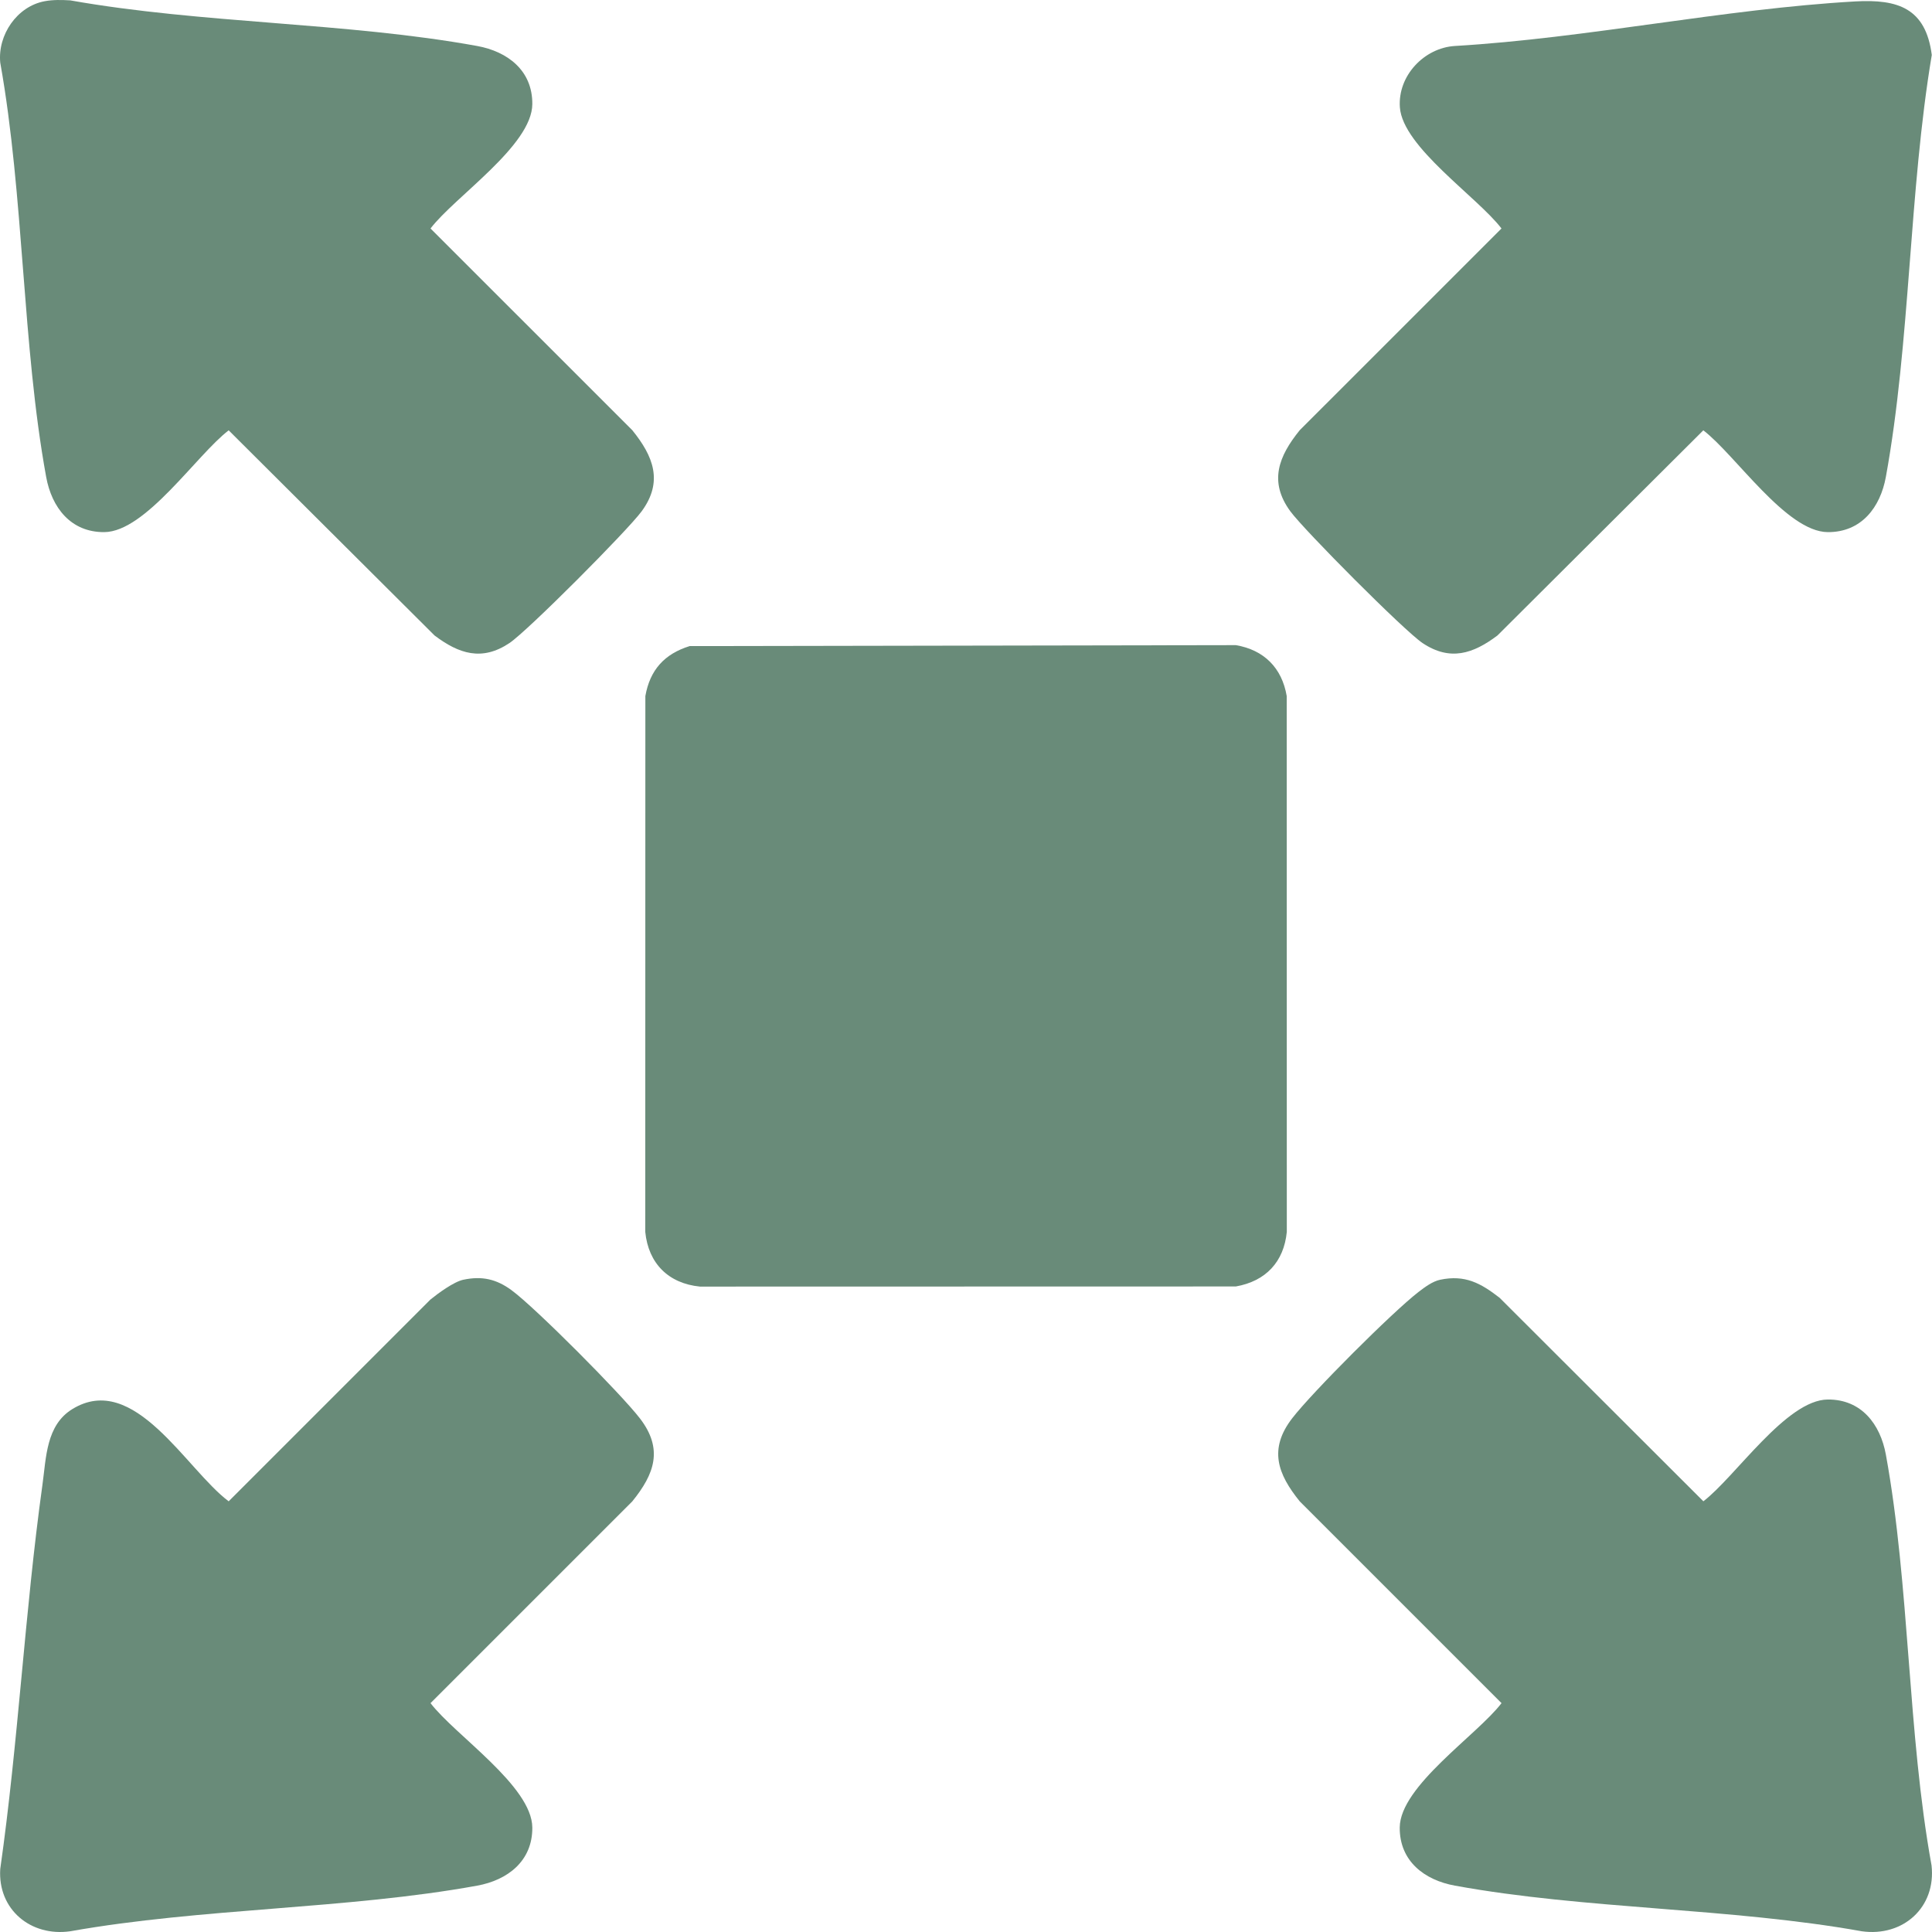
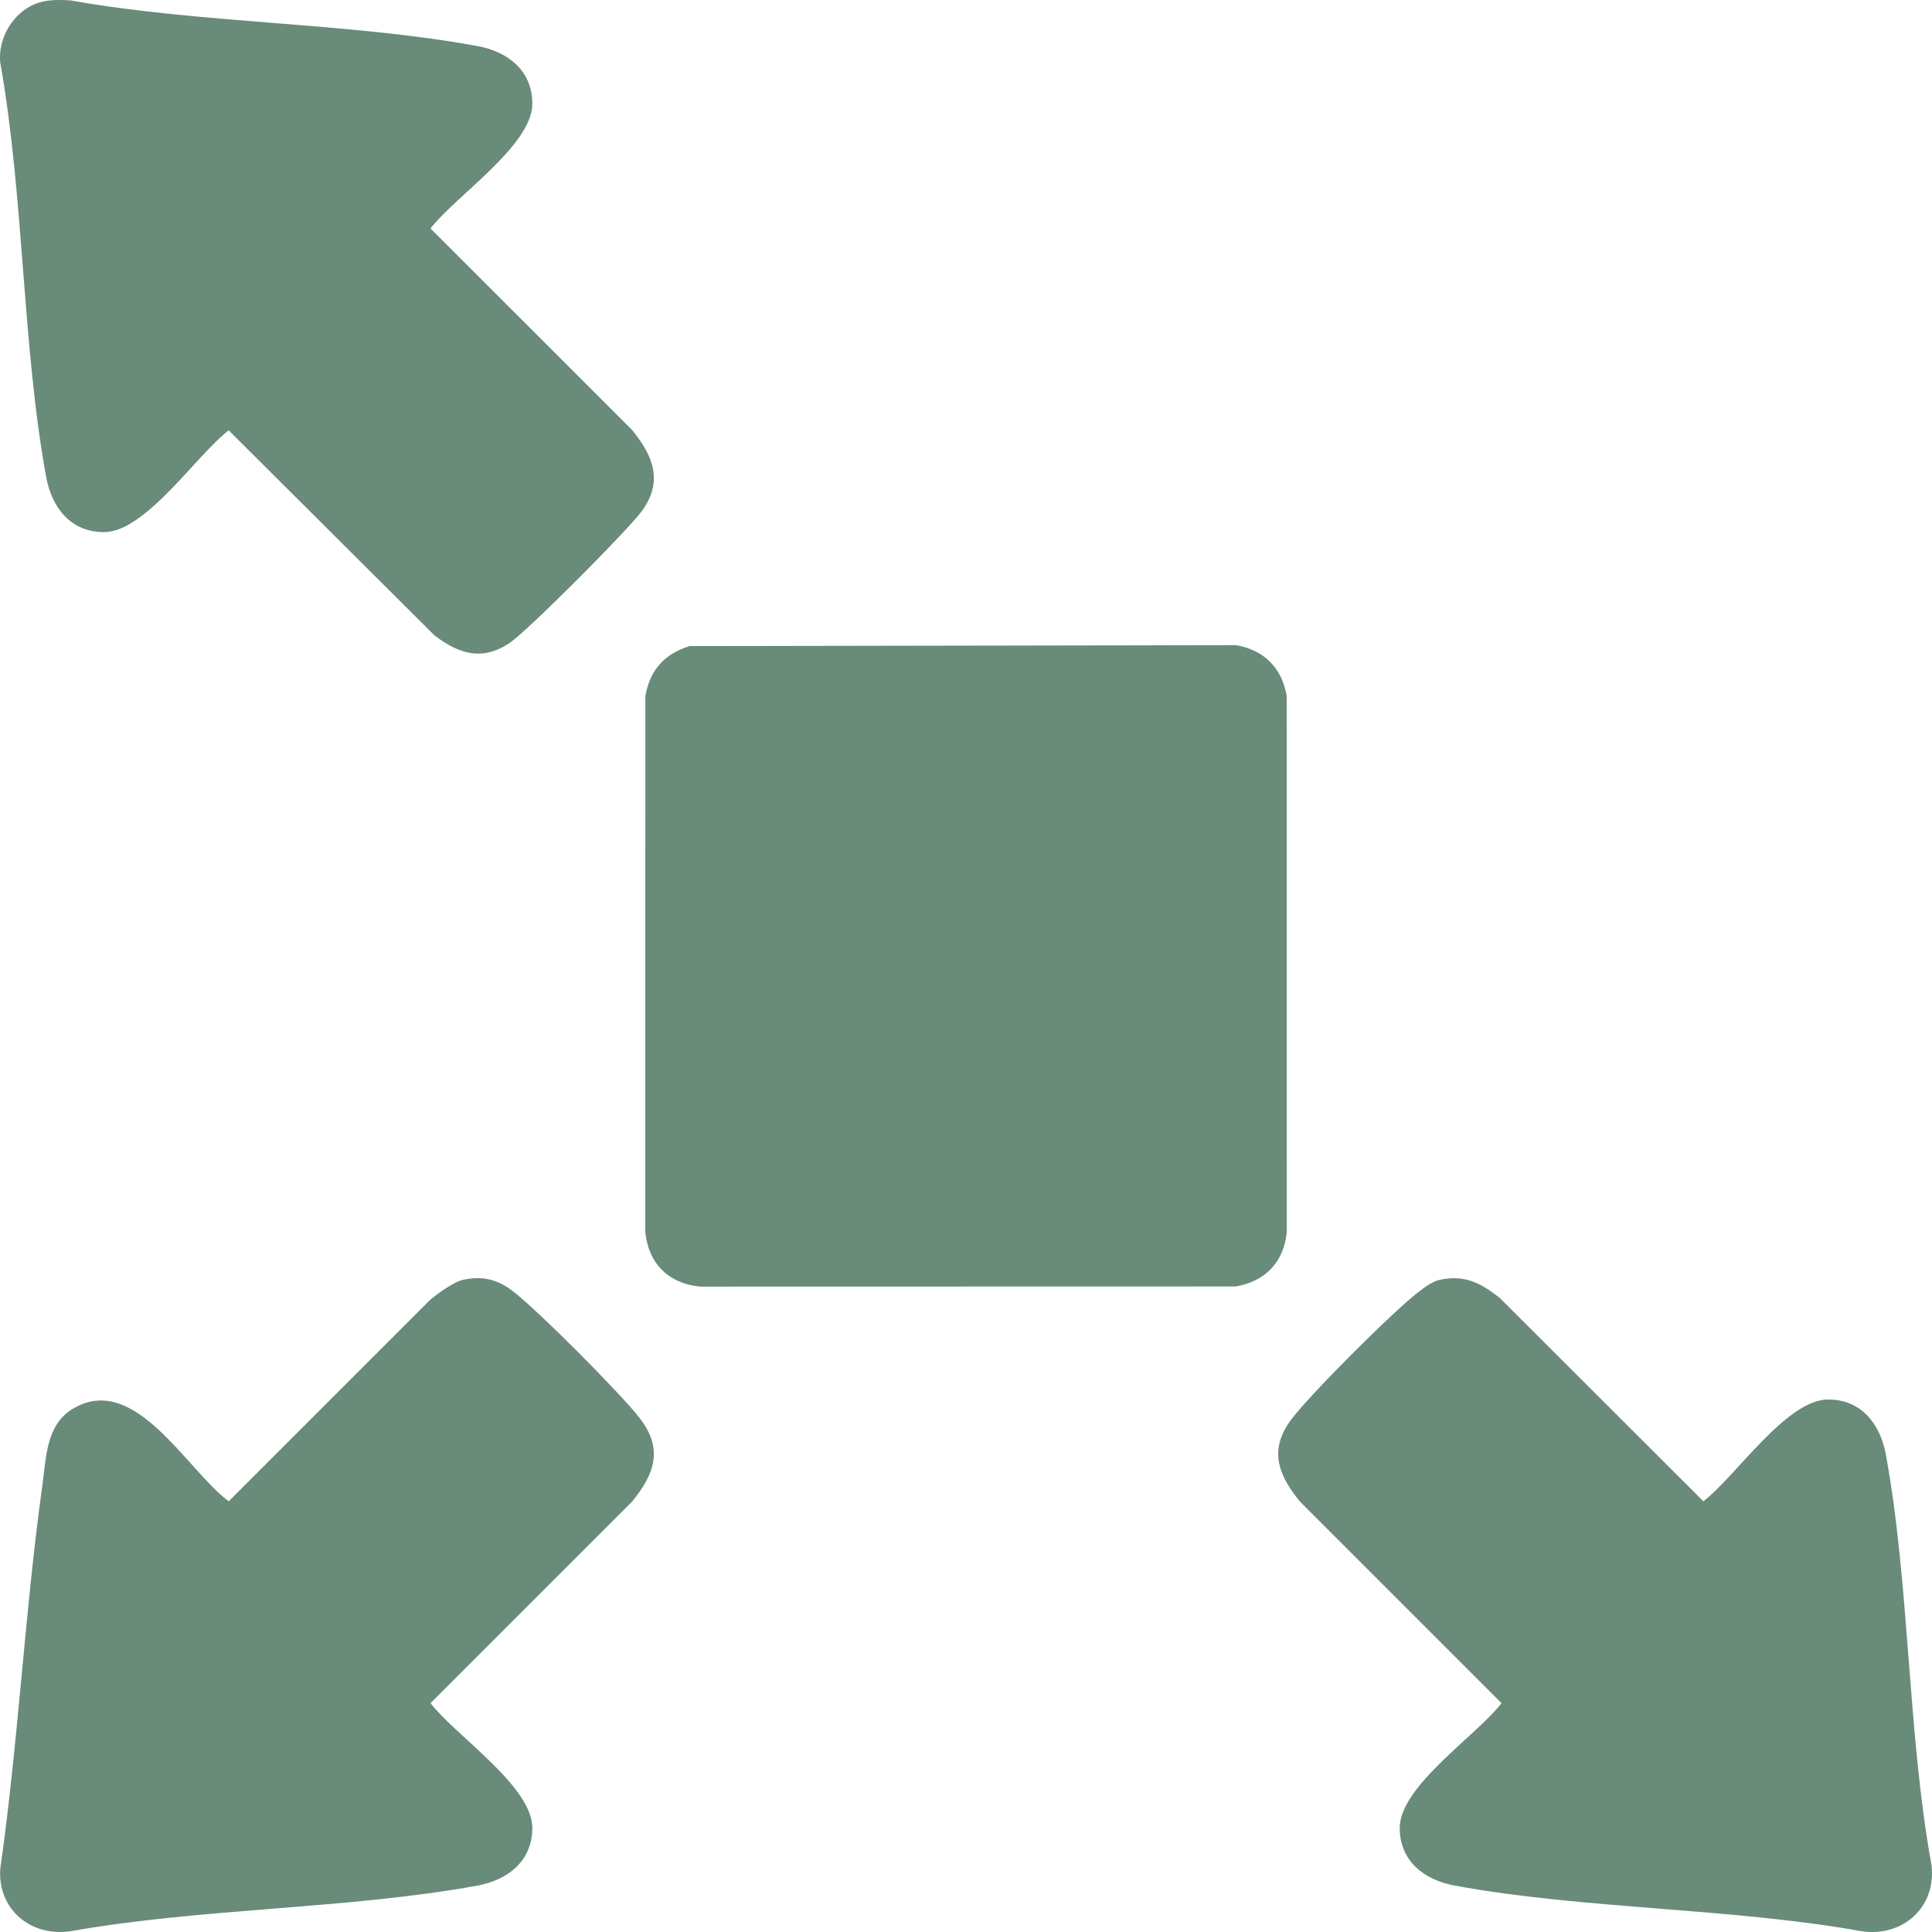
<svg xmlns="http://www.w3.org/2000/svg" fill="none" viewBox="0 0 80 80" height="80" width="80">
  <path fill="#698B79" d="M28.558 26.753L51.172 26.714C52.339 26.91 53.084 27.658 53.28 28.822L53.284 51.01C53.162 52.251 52.412 53.052 51.172 53.27L28.983 53.275C27.679 53.146 26.847 52.314 26.719 51.01L26.723 28.822C26.913 27.737 27.519 27.074 28.558 26.753Z" />
  <path fill="#698B79" d="M19.186 52.991C19.962 52.827 20.558 52.966 21.181 53.424C22.178 54.156 25.719 57.721 26.495 58.729C27.478 60.004 27.099 61.038 26.181 62.17L17.827 70.523C18.838 71.848 22.03 73.957 22.042 75.675C22.051 77.069 21.012 77.853 19.759 78.081C14.346 79.065 8.37 78.999 2.908 79.97C1.278 80.202 -0.097 79.072 0.01 77.392C0.761 72.117 1.023 66.759 1.757 61.485C1.914 60.361 1.905 59.018 2.994 58.348C5.559 56.772 7.709 60.849 9.469 62.166L17.822 53.812C18.149 53.547 18.793 53.074 19.186 52.991Z" />
  <path fill="#698B79" d="M1.852 0.05C2.201 -0.015 2.556 -0.005 2.908 0.015C8.371 0.985 14.346 0.919 19.759 1.904C21.013 2.132 22.052 2.915 22.042 4.31C22.03 6.027 18.839 8.137 17.827 9.461L26.182 17.814C27.053 18.89 27.474 19.942 26.569 21.173C25.99 21.962 21.849 26.125 21.093 26.629C19.956 27.388 19.003 27.075 17.994 26.314L9.469 17.819C8.143 18.833 6.034 22.022 4.317 22.034C2.928 22.043 2.142 21.012 1.912 19.751C0.91 14.262 1.001 8.139 0.01 2.592C-0.1 1.448 0.701 0.262 1.852 0.05Z" />
-   <path fill="#698B79" d="M76.824 0.059C78.586 -0.04 79.74 0.335 79.991 2.276C79.043 7.925 79.107 14.168 78.089 19.751C77.86 21.006 77.077 22.043 75.683 22.034C73.967 22.022 71.857 18.832 70.531 17.819L62.006 26.314C60.997 27.074 60.044 27.387 58.907 26.629C58.151 26.125 54.011 21.962 53.431 21.173C52.527 19.941 52.947 18.89 53.819 17.814L62.173 9.461C61.178 8.156 58.083 6.09 57.966 4.445C57.872 3.139 58.97 1.983 60.241 1.904C65.729 1.58 71.365 0.368 76.824 0.059Z" />
  <path fill="#698B79" d="M59.636 52.991C60.667 52.776 61.317 53.134 62.096 53.739L70.533 62.165C71.859 61.151 73.968 57.962 75.685 57.951C77.074 57.941 77.86 58.972 78.09 60.233C79.084 65.678 78.982 71.744 79.981 77.242C80.176 78.981 78.798 80.21 77.094 79.97C71.64 78.992 65.645 79.067 60.243 78.08C58.989 77.852 57.95 77.07 57.96 75.675C57.971 73.957 61.163 71.847 62.175 70.523L53.821 62.17C52.903 61.037 52.524 60.004 53.506 58.729C54.336 57.652 57.662 54.326 58.738 53.497C58.994 53.3 59.318 53.057 59.636 52.991Z" />
</svg>